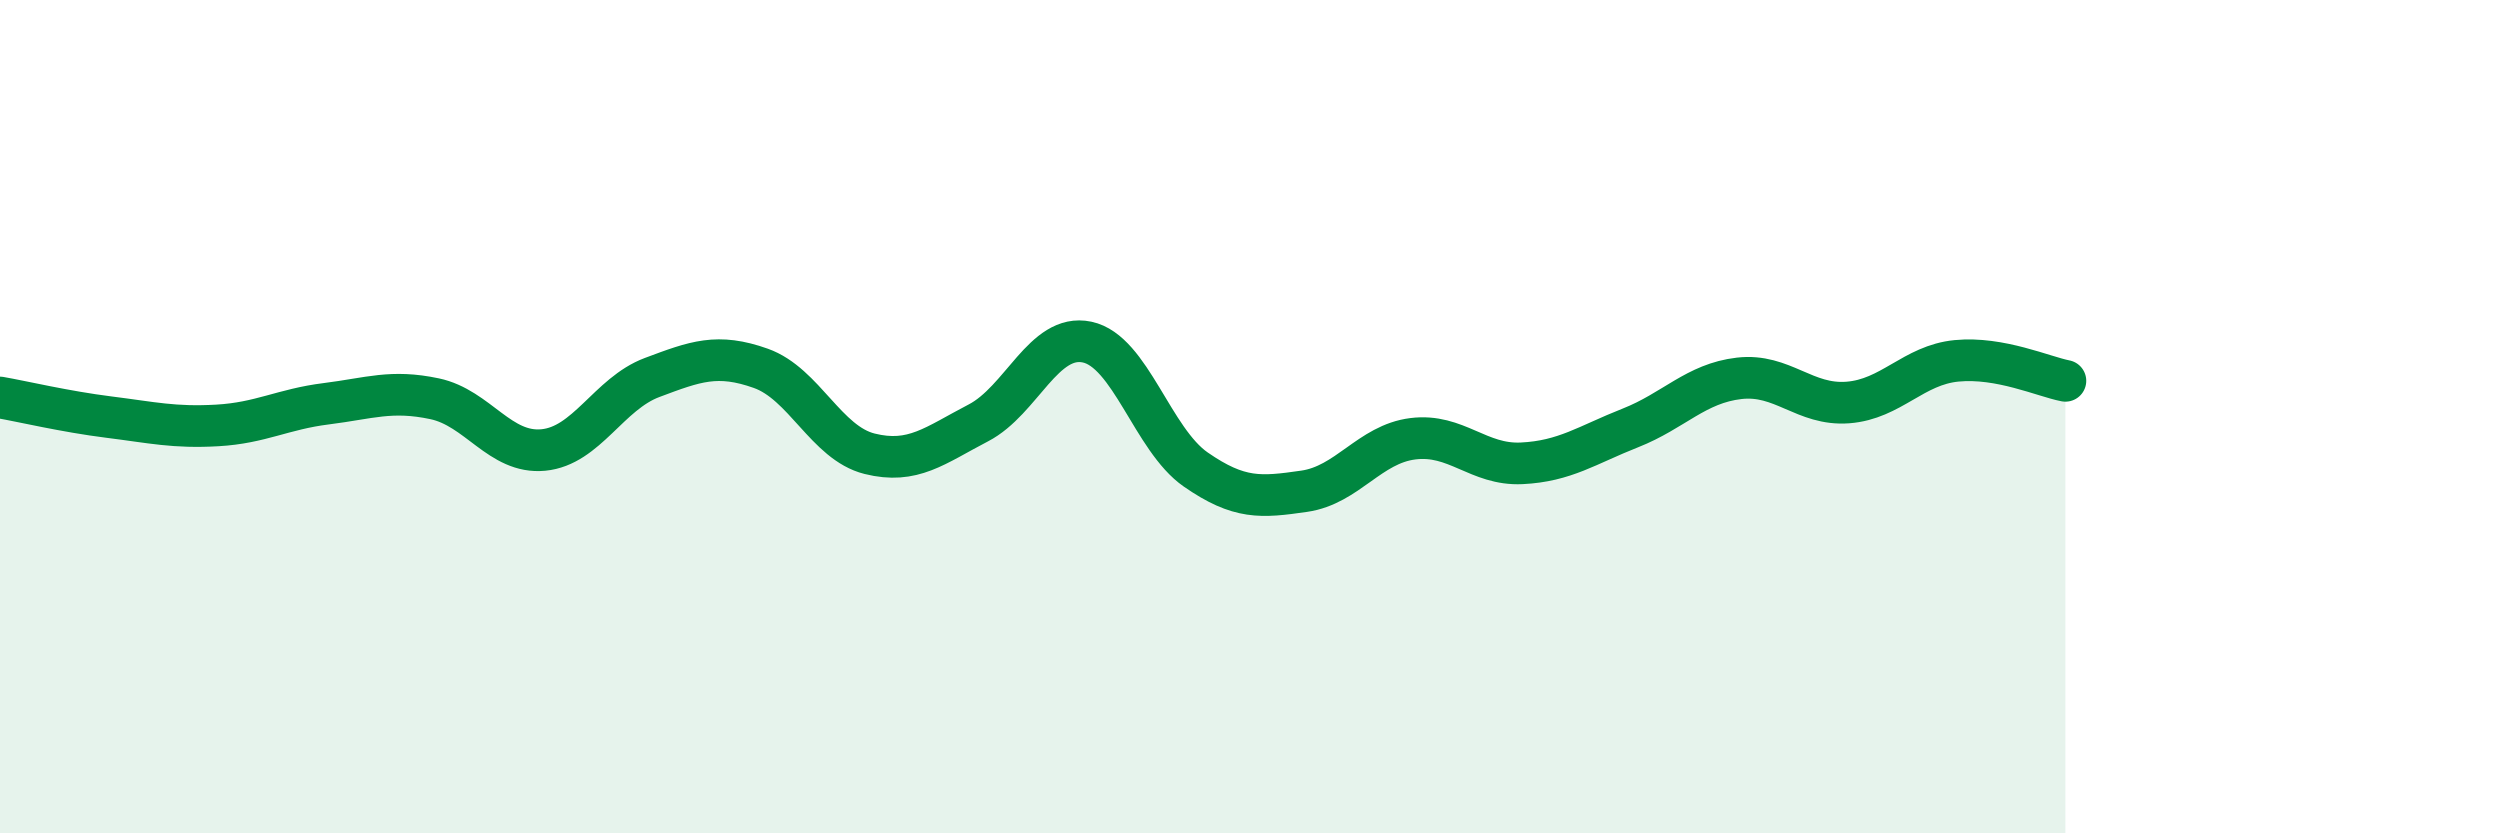
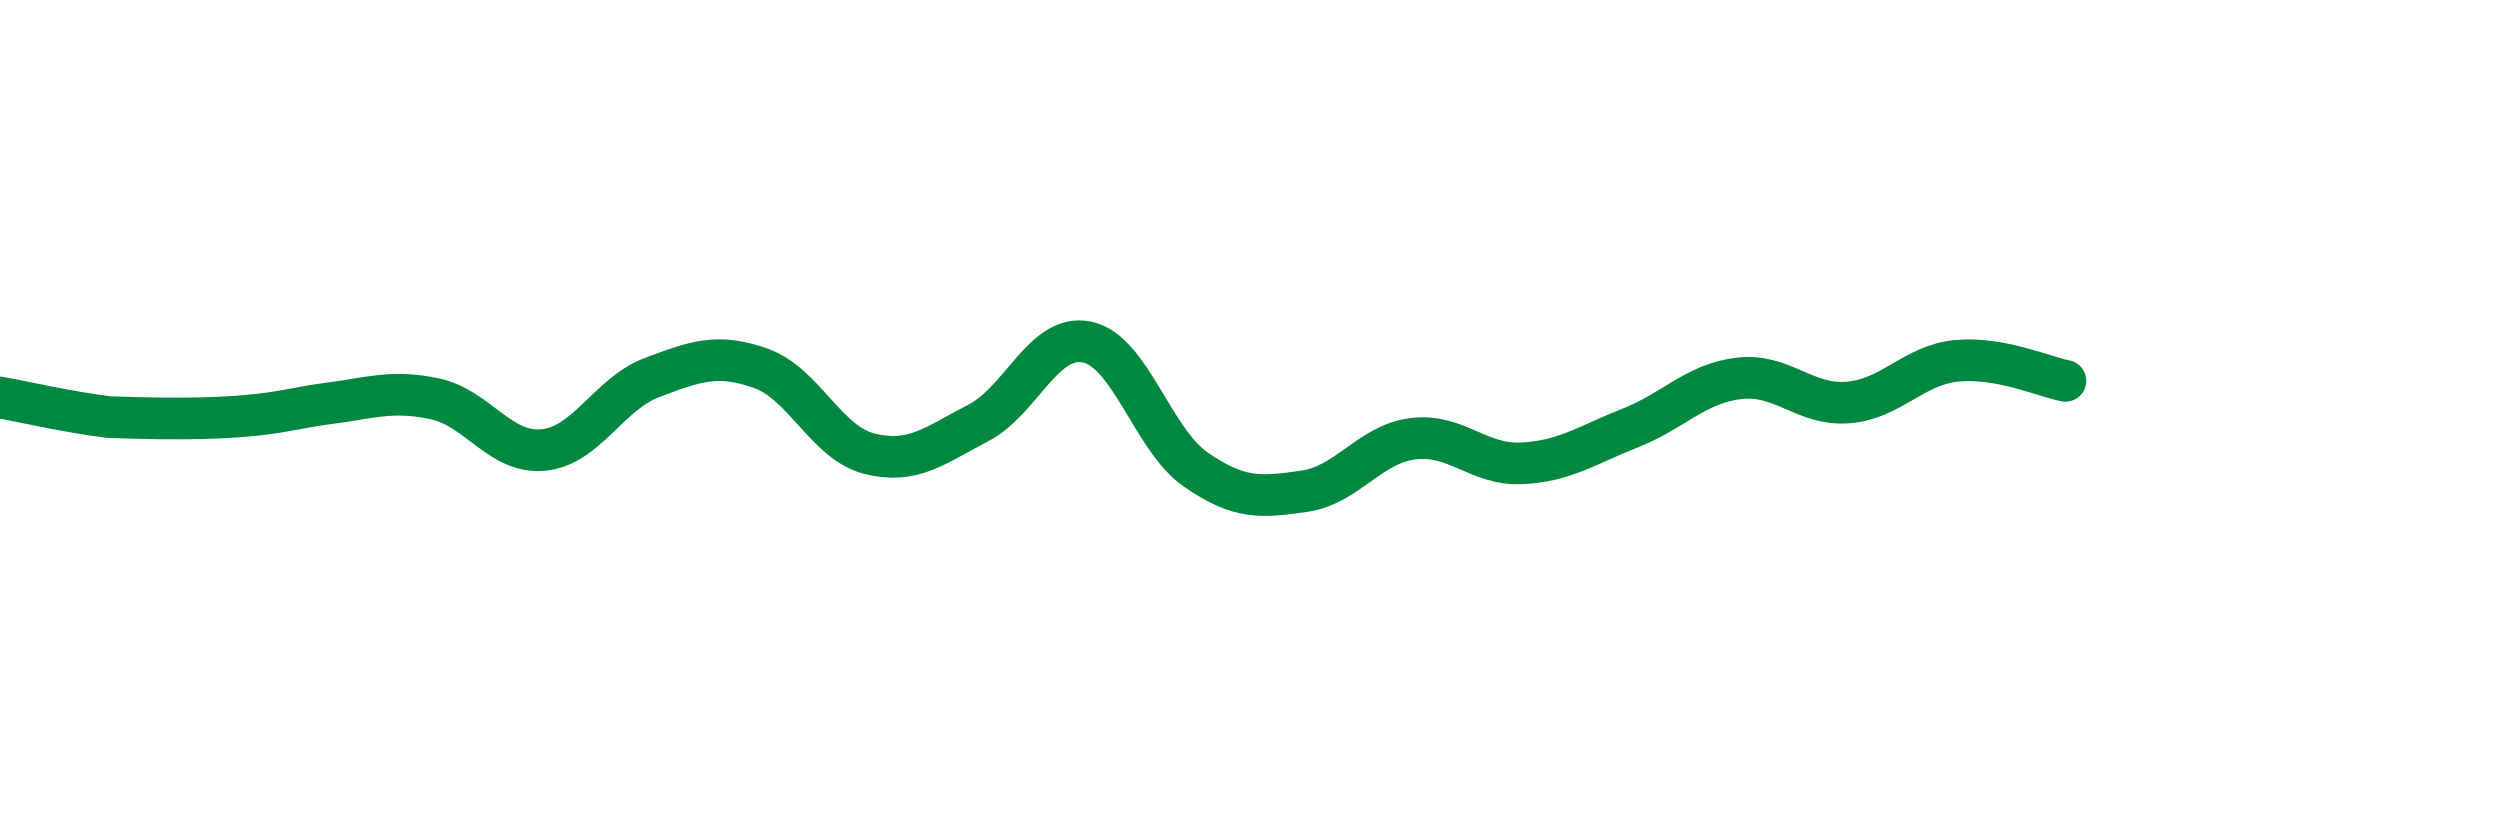
<svg xmlns="http://www.w3.org/2000/svg" width="60" height="20" viewBox="0 0 60 20">
-   <path d="M 0,9.54 C 0.52,9.63 1.57,9.88 2.61,10.01 C 3.65,10.14 4.18,10.27 5.22,10.21 C 6.26,10.15 6.79,9.82 7.83,9.69 C 8.87,9.56 9.39,9.35 10.43,9.57 C 11.47,9.79 12,10.9 13.04,10.8 C 14.08,10.7 14.61,9.45 15.65,9.06 C 16.69,8.67 17.22,8.47 18.26,8.84 C 19.3,9.21 19.83,10.63 20.87,10.89 C 21.91,11.15 22.44,10.69 23.48,10.15 C 24.52,9.61 25.05,7.99 26.09,8.21 C 27.13,8.43 27.66,10.55 28.7,11.27 C 29.74,11.99 30.26,11.94 31.3,11.79 C 32.34,11.64 32.87,10.66 33.91,10.53 C 34.95,10.4 35.48,11.17 36.52,11.12 C 37.56,11.07 38.09,10.68 39.13,10.27 C 40.17,9.86 40.7,9.2 41.74,9.08 C 42.78,8.96 43.31,9.74 44.35,9.66 C 45.39,9.58 45.92,8.76 46.96,8.66 C 48,8.56 49.05,9.04 49.57,9.14L49.57 20L0 20Z" fill="#008740" opacity="0.1" stroke-linecap="round" stroke-linejoin="round" />
-   <path d="M 0,9.54 C 0.52,9.63 1.57,9.88 2.61,10.01 C 3.65,10.14 4.18,10.27 5.22,10.21 C 6.26,10.15 6.79,9.82 7.83,9.69 C 8.87,9.56 9.39,9.35 10.43,9.57 C 11.47,9.79 12,10.9 13.04,10.8 C 14.08,10.7 14.61,9.45 15.65,9.06 C 16.69,8.67 17.22,8.47 18.26,8.84 C 19.3,9.21 19.83,10.63 20.87,10.89 C 21.91,11.15 22.44,10.69 23.48,10.15 C 24.52,9.61 25.05,7.99 26.09,8.21 C 27.13,8.43 27.66,10.55 28.7,11.27 C 29.74,11.99 30.26,11.94 31.3,11.79 C 32.34,11.64 32.87,10.66 33.91,10.53 C 34.95,10.4 35.48,11.17 36.52,11.12 C 37.56,11.07 38.09,10.68 39.13,10.27 C 40.17,9.86 40.7,9.2 41.74,9.08 C 42.78,8.96 43.31,9.74 44.35,9.66 C 45.39,9.58 45.92,8.76 46.96,8.66 C 48,8.56 49.05,9.04 49.57,9.14" stroke="#008740" stroke-width="1" fill="none" stroke-linecap="round" stroke-linejoin="round" />
+   <path d="M 0,9.54 C 0.52,9.63 1.57,9.88 2.61,10.01 C 6.26,10.15 6.79,9.82 7.83,9.69 C 8.87,9.56 9.39,9.35 10.43,9.57 C 11.47,9.79 12,10.9 13.04,10.8 C 14.08,10.7 14.61,9.45 15.65,9.06 C 16.69,8.67 17.22,8.47 18.26,8.84 C 19.3,9.21 19.83,10.63 20.87,10.89 C 21.91,11.15 22.44,10.69 23.48,10.15 C 24.52,9.61 25.05,7.99 26.09,8.21 C 27.13,8.43 27.66,10.55 28.7,11.27 C 29.74,11.99 30.26,11.94 31.3,11.79 C 32.34,11.64 32.87,10.66 33.91,10.53 C 34.95,10.4 35.48,11.17 36.52,11.12 C 37.56,11.07 38.09,10.68 39.13,10.27 C 40.17,9.86 40.7,9.2 41.74,9.08 C 42.78,8.96 43.31,9.74 44.35,9.66 C 45.39,9.58 45.92,8.76 46.96,8.66 C 48,8.56 49.05,9.04 49.57,9.14" stroke="#008740" stroke-width="1" fill="none" stroke-linecap="round" stroke-linejoin="round" />
</svg>